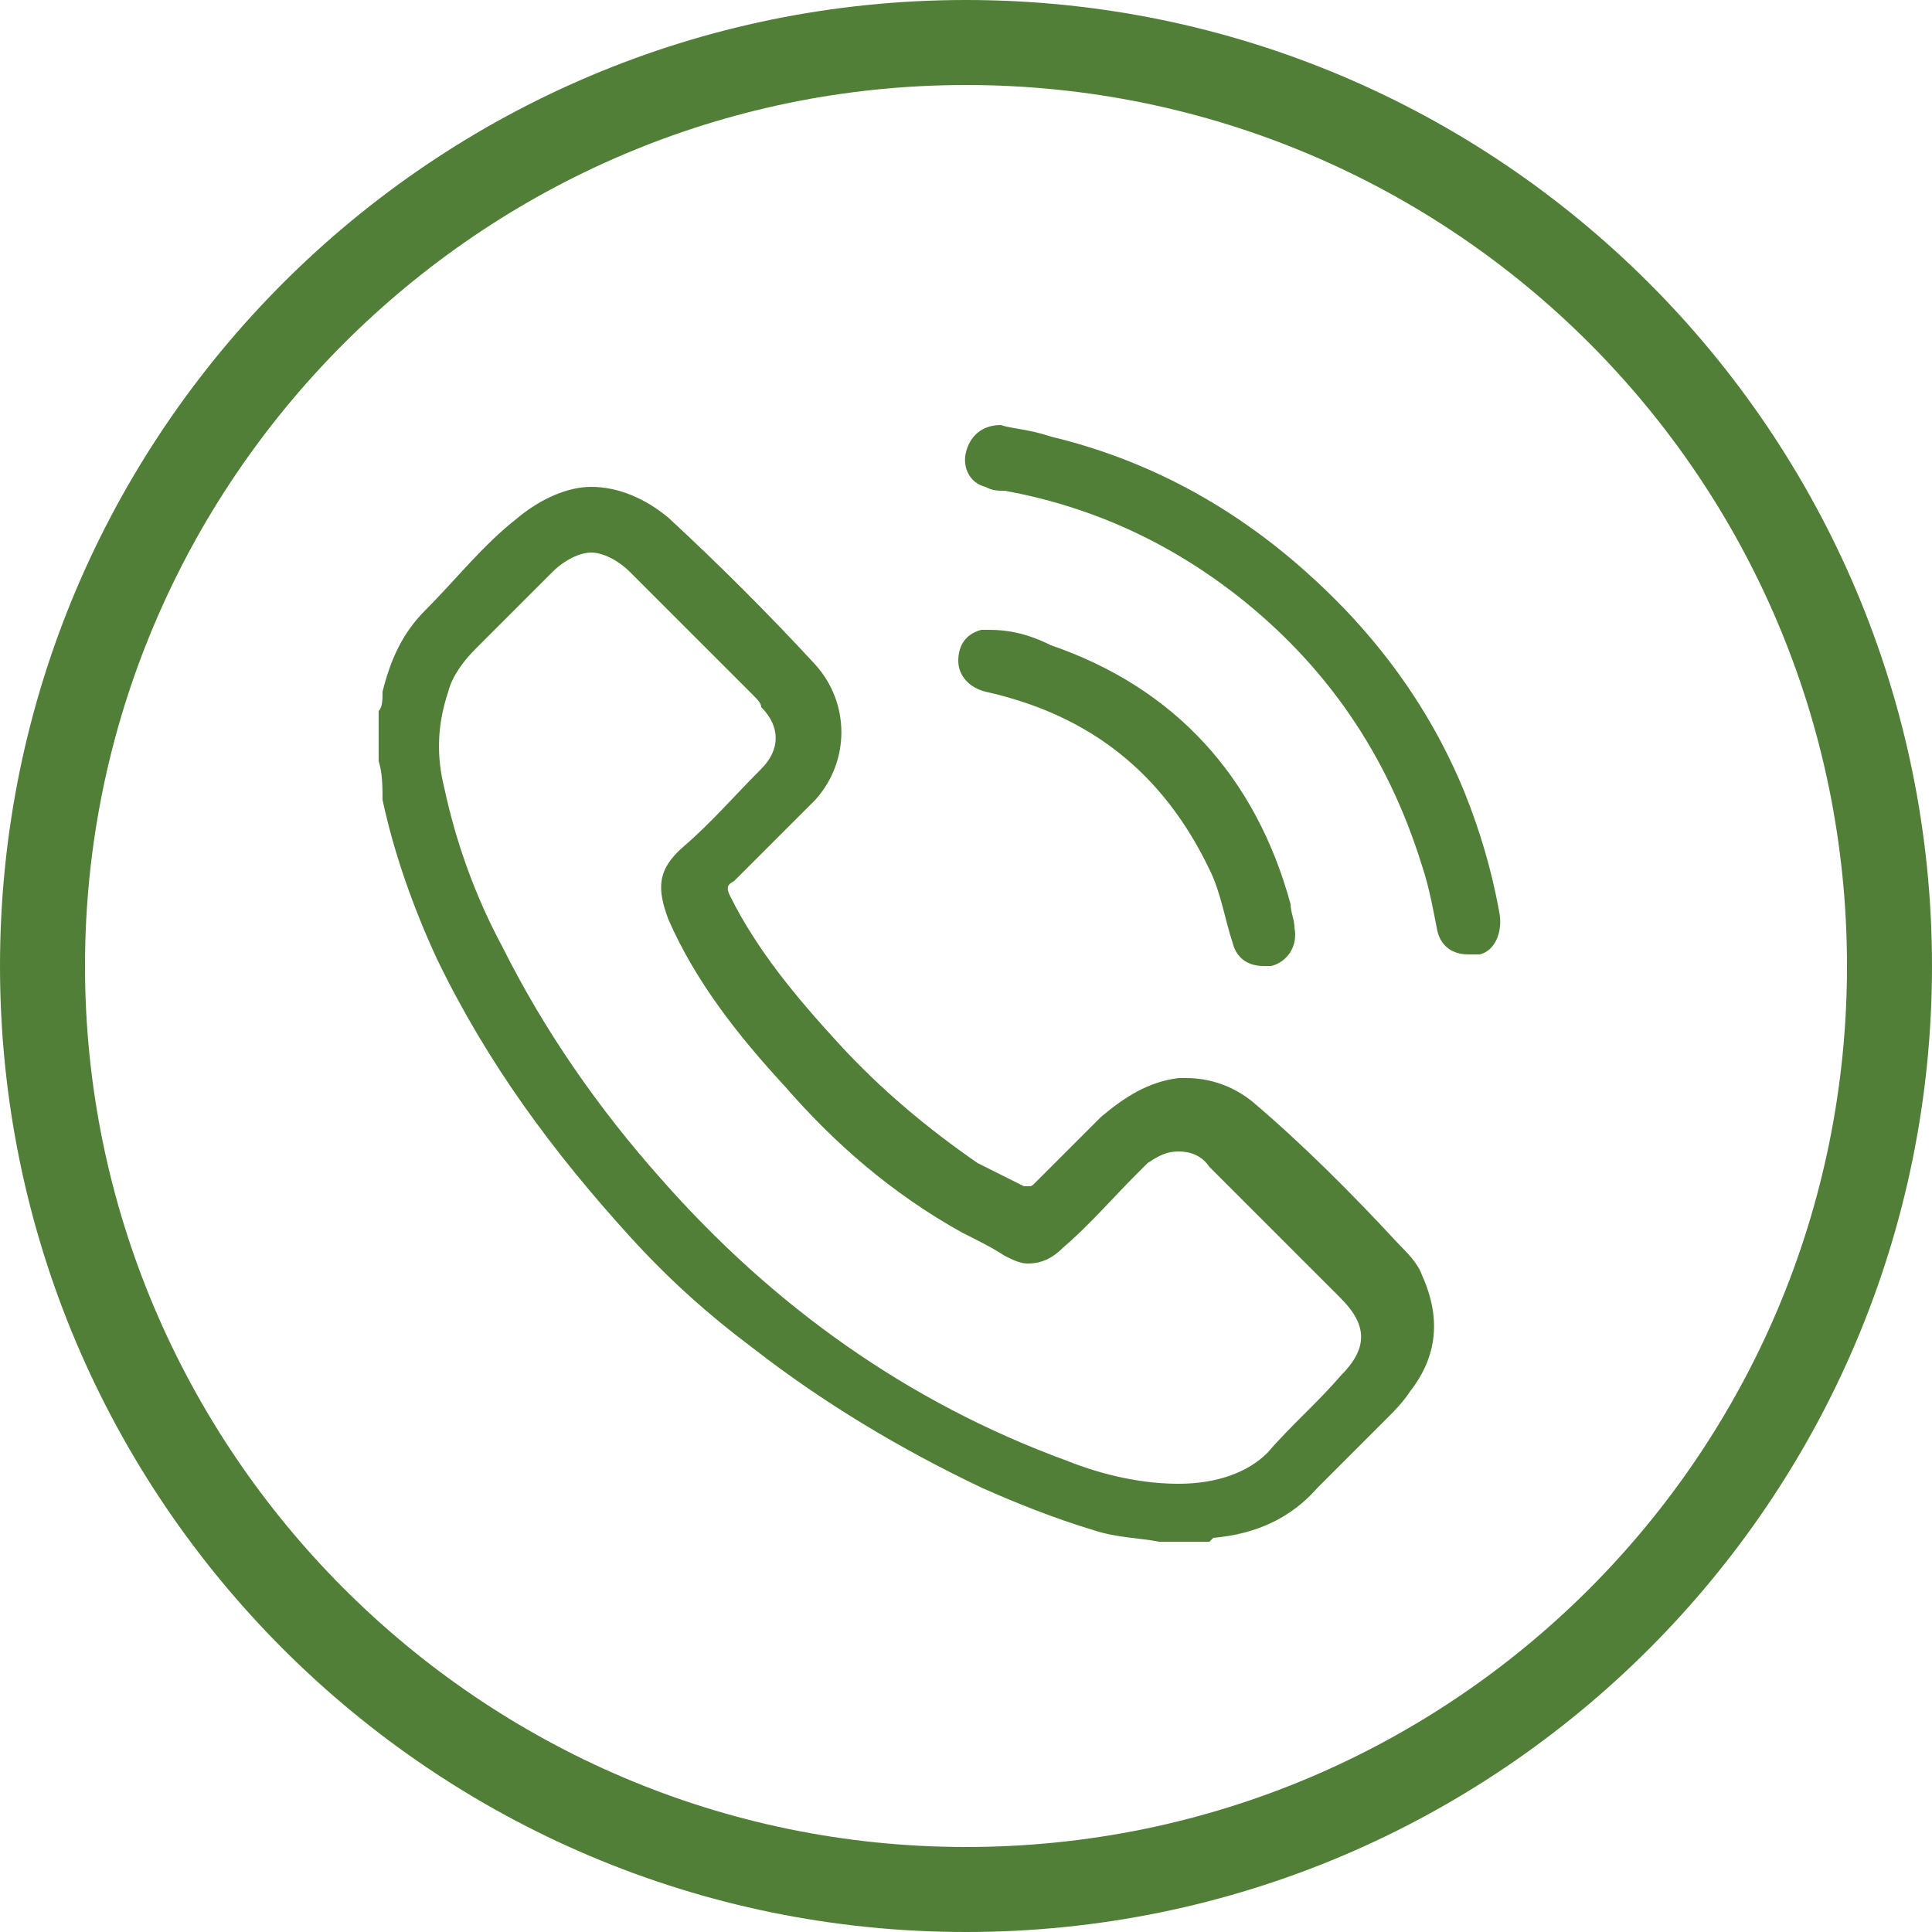
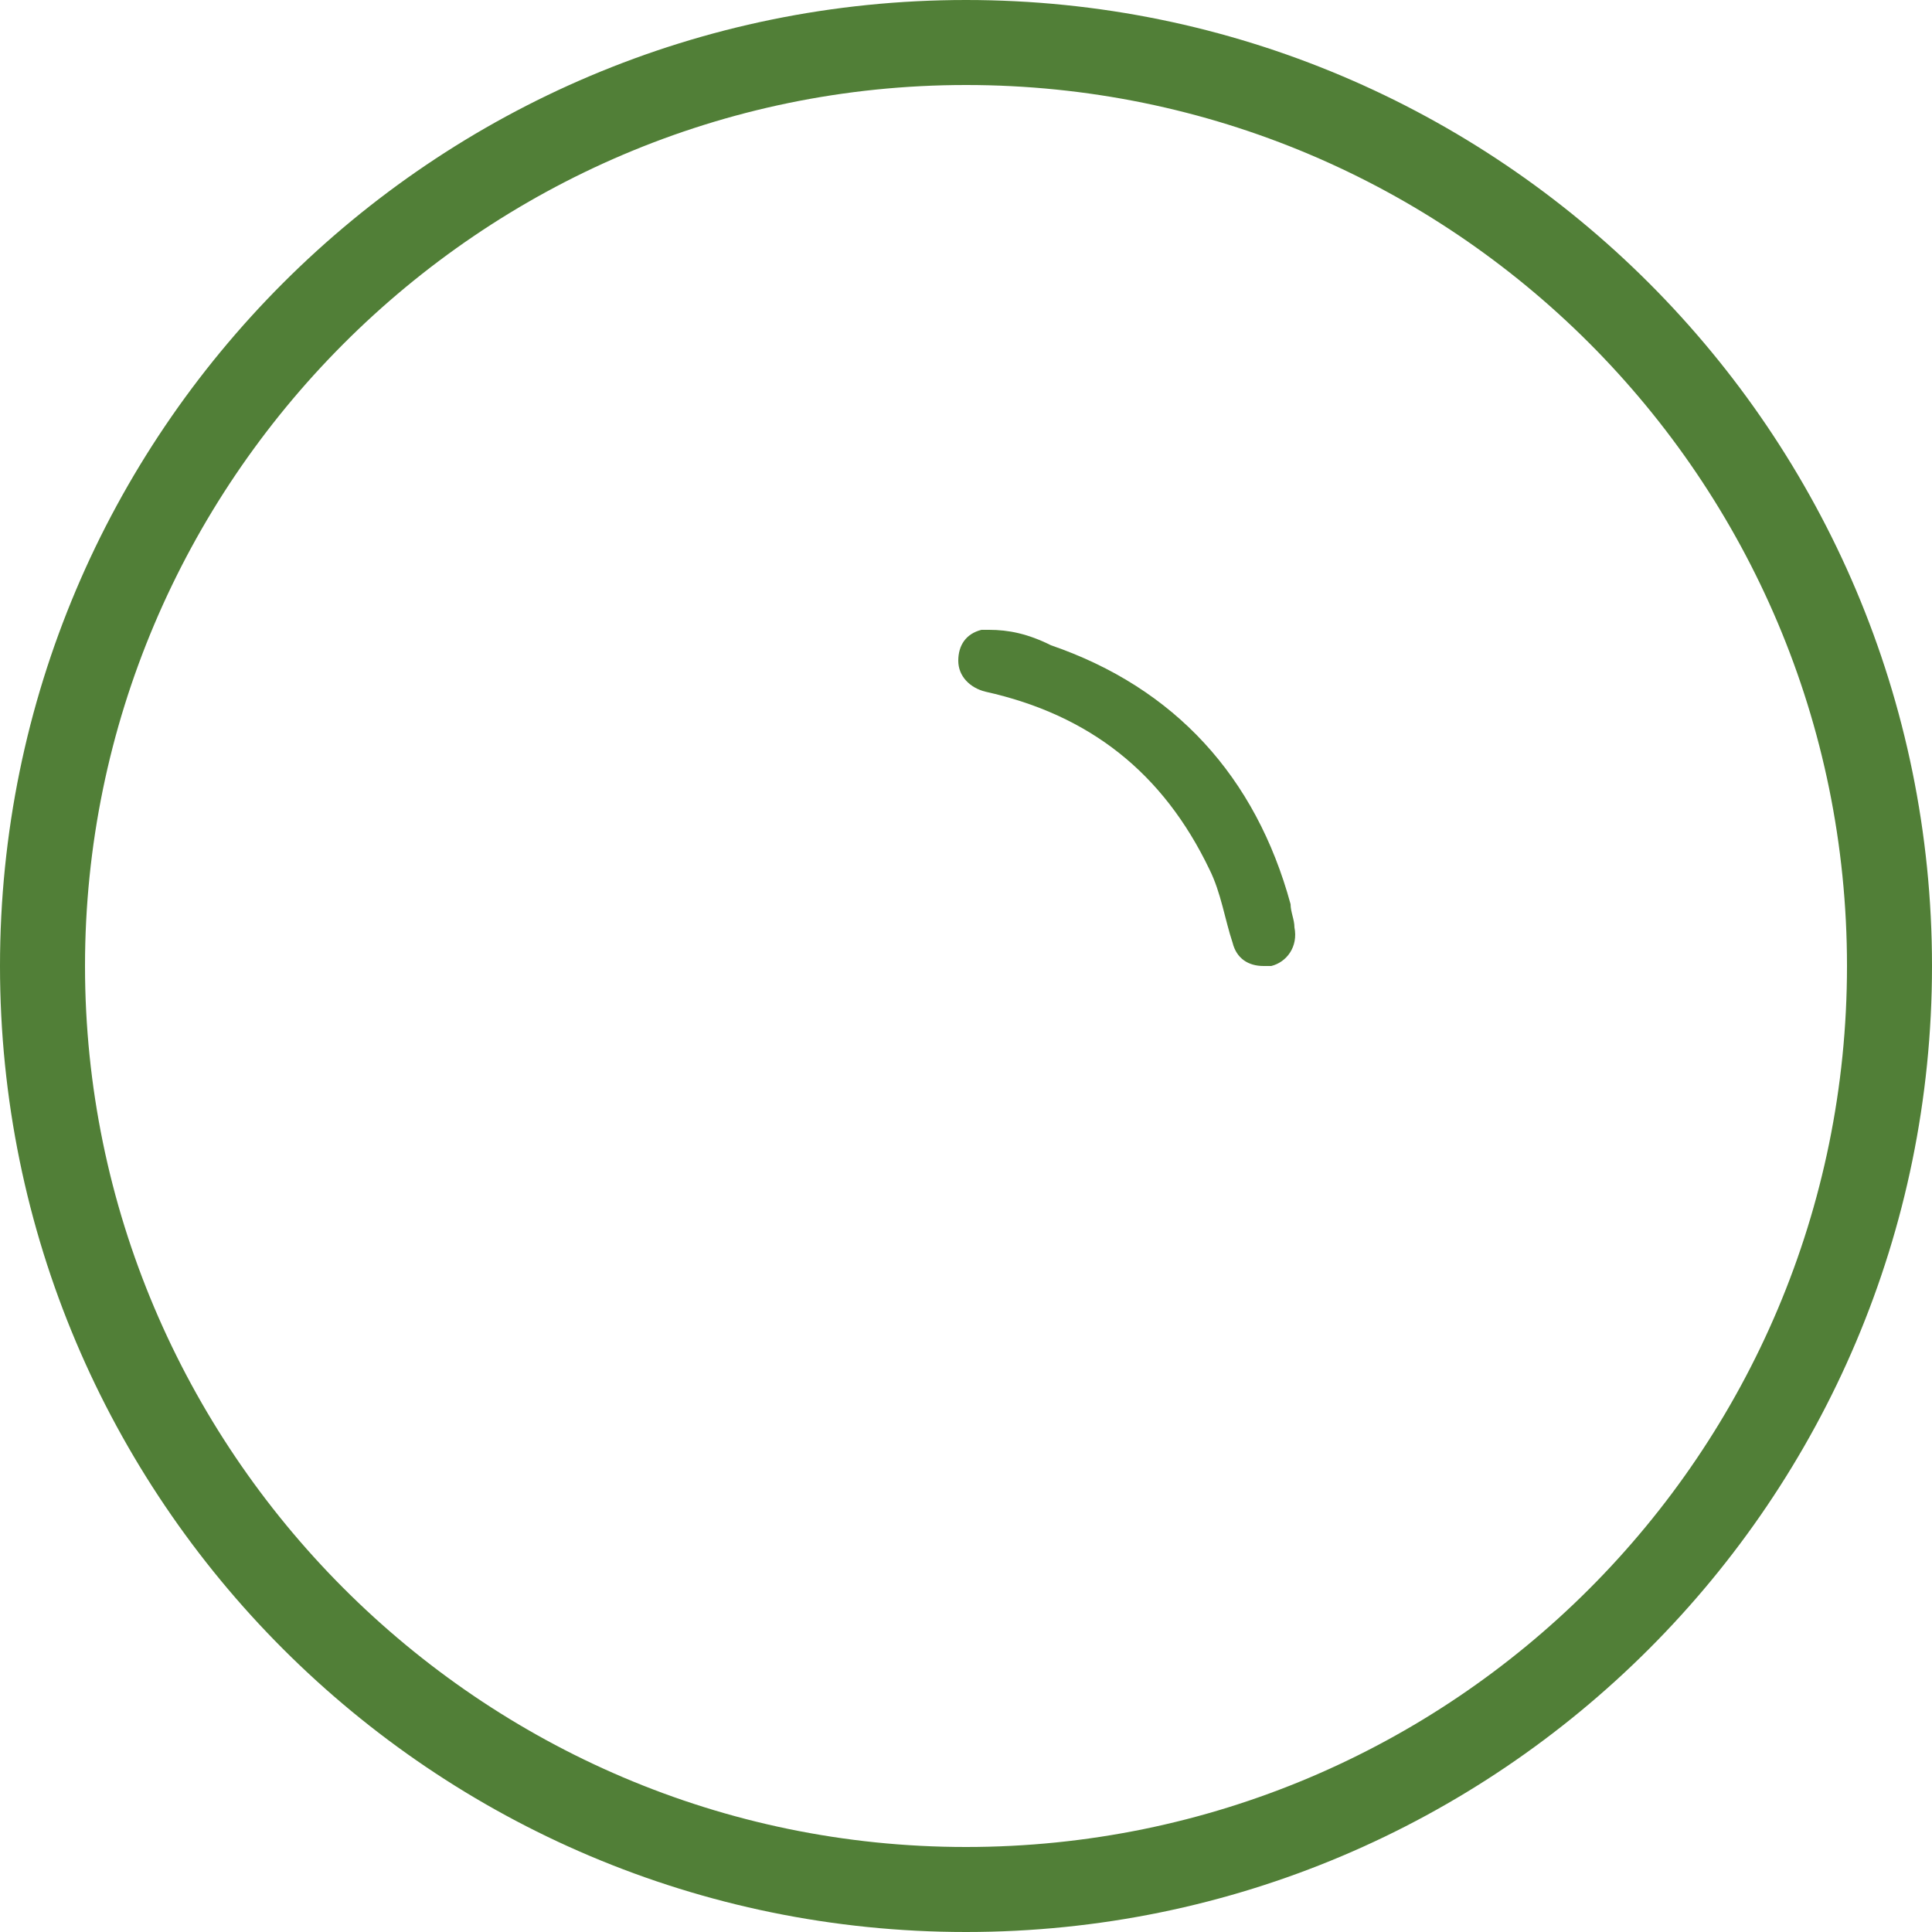
<svg xmlns="http://www.w3.org/2000/svg" version="1.1" id="Ebene_1" x="0px" y="0px" viewBox="0 0 50 50" style="enable-background:new 0 0 50 50;" xml:space="preserve">
  <style type="text/css">
	.st0{fill:#517F37;}
</style>
  <g>
    <path class="st0" d="M25,2.2c12.6,0,22.8,10.2,22.8,22.8S37.6,47.8,25,47.8S2.2,37.5,2.2,25S12.4,2.2,25,2.2 M25,0   C11.2,0,0,11.2,0,25s11.2,25,25,25s25-11.2,25-25S38.8,0,25,0L25,0z" />
  </g>
  <g>
-     <path class="st0" d="M25.9,11c-0.5,0-0.8,0.3-0.9,0.7s0.1,0.8,0.5,0.9c0.2,0.1,0.3,0.1,0.5,0.1c2.2,0.4,4.2,1.3,6,2.7   c2.3,1.8,3.9,4.1,4.8,7c0.2,0.6,0.3,1.2,0.4,1.7c0.1,0.4,0.4,0.6,0.8,0.6c0.1,0,0.2,0,0.3,0c0.4-0.1,0.6-0.6,0.5-1.1   c-0.2-1.1-0.5-2.1-0.9-3.1c-0.9-2.2-2.3-4.1-4.1-5.7c-1.9-1.7-4.1-2.9-6.6-3.5C26.6,11.1,26.2,11.1,25.9,11L25.9,11z" />
-   </g>
+     </g>
  <g>
    <path class="st0" d="M25.6,16.3c-0.1,0-0.2,0-0.2,0c-0.4,0.1-0.6,0.4-0.6,0.8s0.3,0.7,0.7,0.8c2.7,0.6,4.6,2.1,5.8,4.6   c0.3,0.6,0.4,1.3,0.6,1.9c0.1,0.4,0.4,0.6,0.8,0.6c0.1,0,0.1,0,0.2,0c0.4-0.1,0.7-0.5,0.6-1c0-0.2-0.1-0.4-0.1-0.6   c-0.9-3.3-3-5.6-6.2-6.7C26.6,16.4,26.1,16.3,25.6,16.3L25.6,16.3z" />
  </g>
  <g>
-     <path class="st0" d="M15.3,12.6c-0.6,0-1.3,0.3-1.9,0.8c-0.9,0.7-1.6,1.6-2.4,2.4c-0.6,0.6-0.9,1.3-1.1,2.1c0,0.2,0,0.4-0.1,0.5   c0,0.1,0,0.2,0,0.3v0.1c0,0.1,0,0.1,0,0.2s0,0.1,0,0.2v0.1v0.1v0.1c0,0.1,0,0.2,0,0.2c0.1,0.3,0.1,0.7,0.1,1   c0.3,1.4,0.8,2.8,1.4,4.1c1.3,2.7,3,5,5,7.2c1,1.1,2,2,3.2,2.9c1.8,1.4,3.8,2.6,5.9,3.6c0.9,0.4,1.9,0.8,2.9,1.1   c0.6,0.2,1.2,0.2,1.7,0.3c0.1,0,0.1,0,0.2,0s0.1,0,0.2,0s0.1,0,0.2,0c0.2,0,0.5,0,0.7,0c0,0,0,0,0.1-0.1c1.1-0.1,2-0.5,2.7-1.3   c0.6-0.6,1.2-1.2,1.8-1.8c0.2-0.2,0.4-0.4,0.6-0.7c0.7-0.9,0.8-1.9,0.3-3c-0.1-0.3-0.4-0.6-0.6-0.8c-1.2-1.3-2.5-2.6-3.8-3.7   c-0.5-0.4-1.1-0.6-1.7-0.6c-0.1,0-0.1,0-0.2,0c-0.8,0.1-1.4,0.5-2,1c-0.6,0.6-1.1,1.1-1.7,1.7c-0.1,0.1-0.1,0.1-0.2,0.1h-0.1   c-0.4-0.2-0.8-0.4-1.2-0.6c-1.3-0.9-2.5-1.9-3.6-3.1s-2.1-2.4-2.8-3.8c-0.1-0.2-0.1-0.3,0.1-0.4c0.7-0.7,1.4-1.4,2.1-2.1   c0.9-1,0.9-2.5,0-3.5c-1.2-1.3-2.5-2.6-3.8-3.8C16.7,12.9,16,12.6,15.3,12.6L15.3,12.6z M30.5,38.4c-0.9,0-1.9-0.2-2.9-0.6   c-4.1-1.5-7.6-4-10.5-7.3c-1.6-1.8-3-3.8-4.1-6c-0.7-1.3-1.2-2.7-1.5-4.1c-0.2-0.8-0.2-1.6,0.1-2.5c0.1-0.4,0.4-0.8,0.7-1.1   c0.7-0.7,1.3-1.3,2-2c0.3-0.3,0.7-0.5,1-0.5s0.7,0.2,1,0.5c1.1,1.1,2.1,2.1,3.2,3.2c0.1,0.1,0.2,0.2,0.2,0.3c0.5,0.5,0.5,1.1,0,1.6   c-0.7,0.7-1.3,1.4-2,2C17,22.5,17,23,17.3,23.8c0.7,1.6,1.8,3,3,4.3c1.3,1.5,2.8,2.8,4.6,3.8c0.4,0.2,0.8,0.4,1.1,0.6   c0.2,0.1,0.4,0.2,0.6,0.2c0.3,0,0.6-0.1,0.9-0.4c0.7-0.6,1.3-1.3,1.9-1.9c0.1-0.1,0.2-0.2,0.3-0.3c0.3-0.2,0.5-0.3,0.8-0.3   s0.6,0.1,0.8,0.4c0.6,0.6,1.2,1.2,1.9,1.9c0.5,0.5,1,1,1.5,1.5c0.7,0.7,0.7,1.3,0,2c-0.6,0.7-1.3,1.3-1.9,2   C32.3,38.1,31.5,38.4,30.5,38.4L30.5,38.4z" />
-   </g>
+     </g>
</svg>